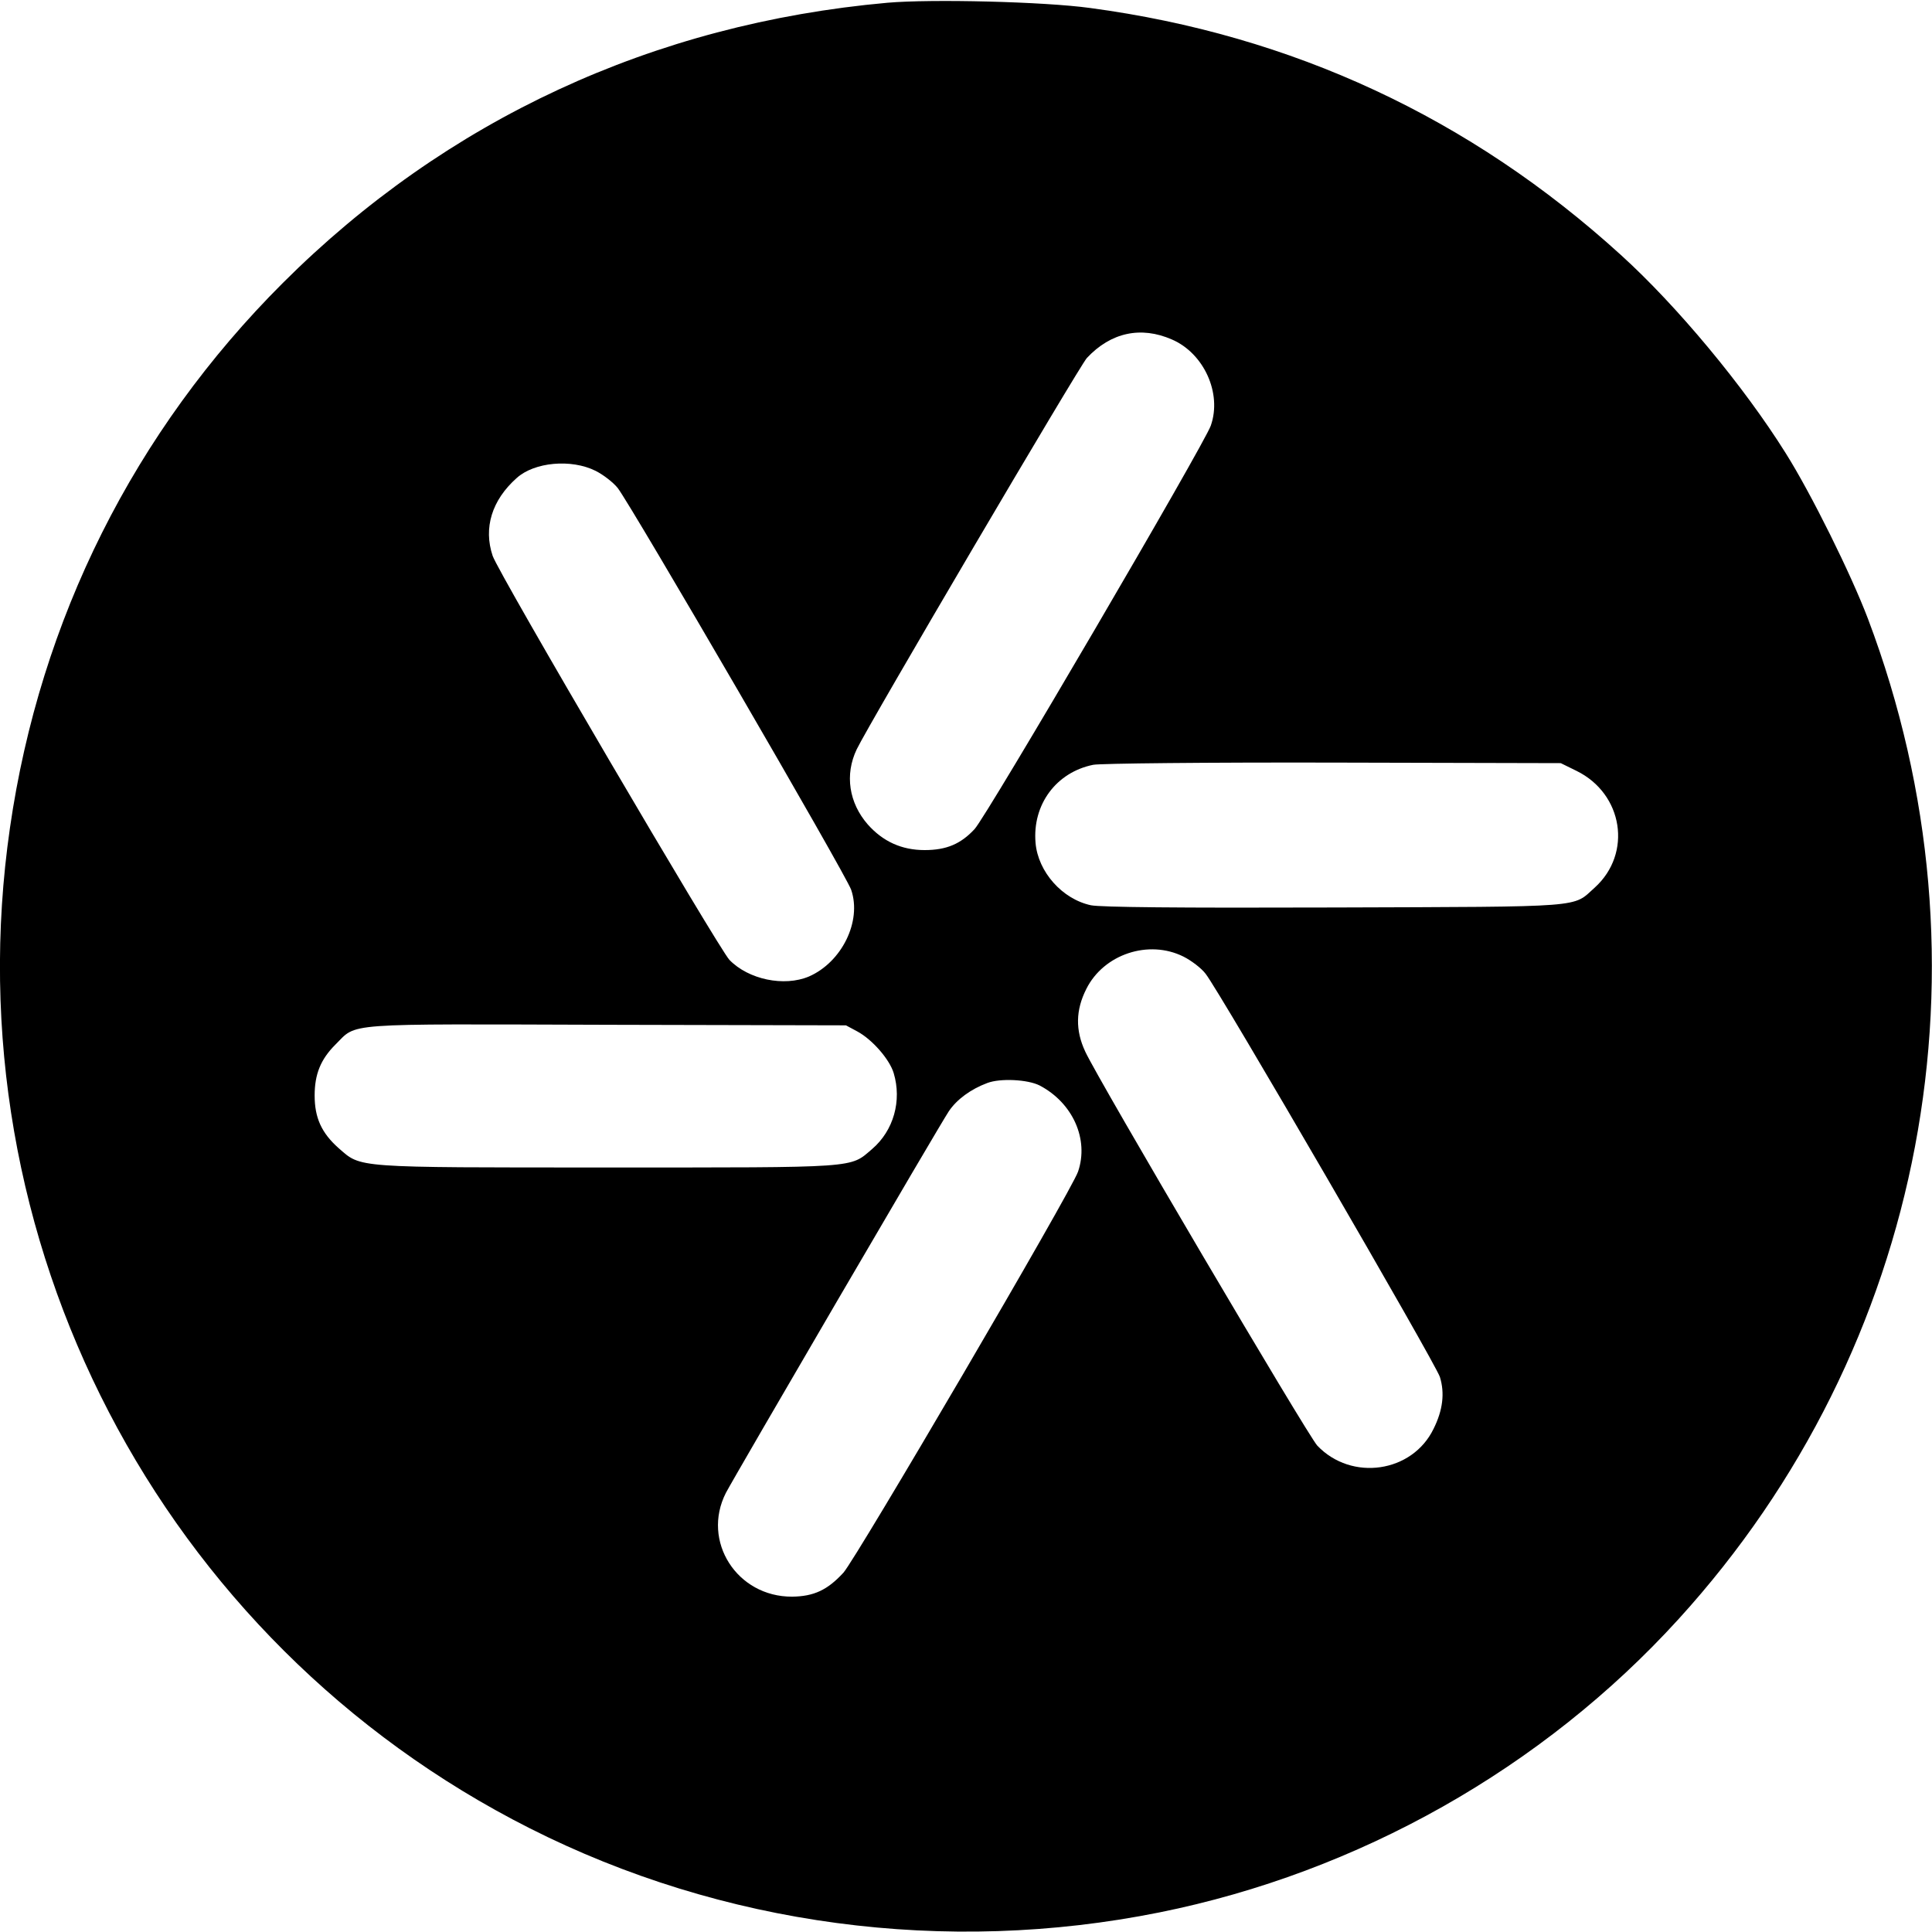
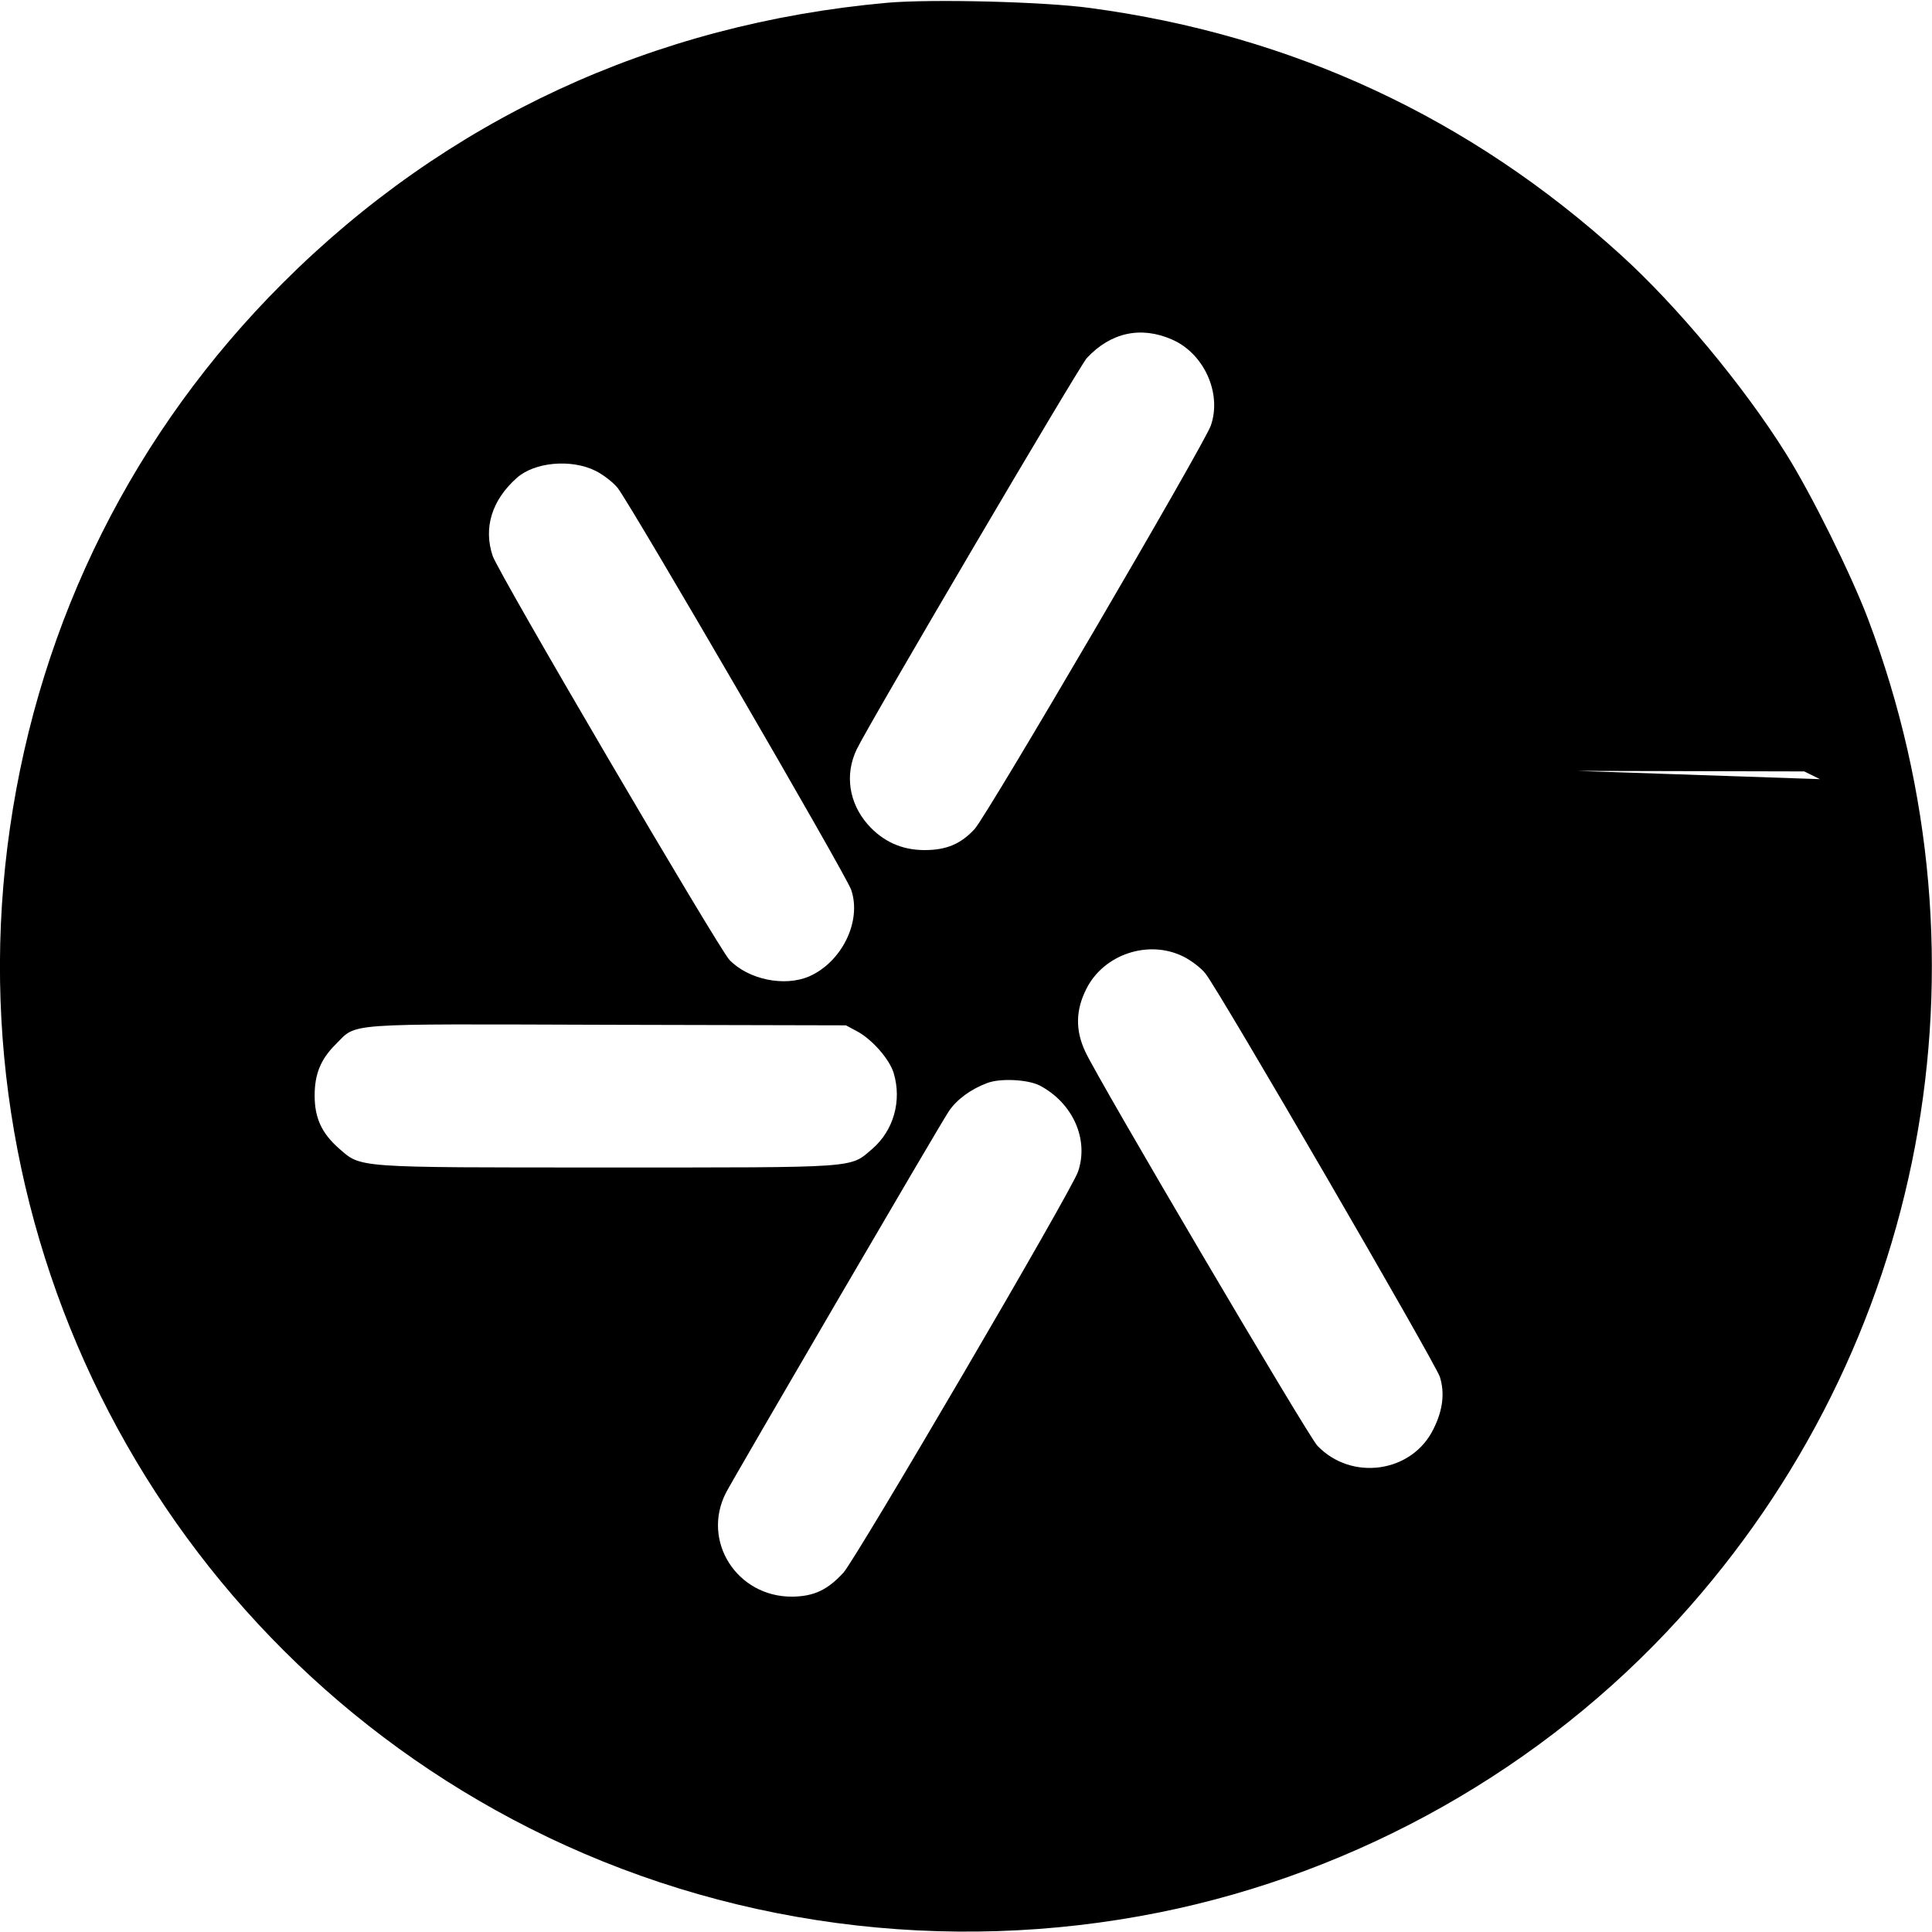
<svg xmlns="http://www.w3.org/2000/svg" version="1.0" width="700pt" height="700pt" viewBox="0 0 700 700" preserveAspectRatio="xMidYMid meet">
  <g transform="translate(0,700) scale(0.1,-0.1)" fill="#000000" stroke="none">
-     <path d="M3215 6990 c-848 -76 -1598 -424 -2190 -1015 -538 -537 -880 -1219 -989 -1975 -215 -1488 543 -2947 1883 -3624 698 -353 1507 -461 2282 -305 720 145 1389 522 1881 1063 896 984 1159 2373 686 3624 -61 161 -206 454 -298 600 -152 243 -395 535 -597 718 -546 497 -1191 797 -1923 895 -167 23 -575 33 -735 19z m1031 -1220 c116 -50 182 -195 141 -312 -22 -65 -813 -1417 -856 -1462 -50 -54 -102 -76 -181 -76 -83 0 -151 31 -206 93 -68 78 -84 180 -40 272 43 90 807 1389 834 1418 87 93 196 116 308 67z m-2088 -476 c28 -14 64 -42 80 -62 49 -63 829 -1404 846 -1456 39 -114 -34 -262 -153 -314 -90 -38 -219 -11 -288 60 -39 41 -837 1401 -858 1464 -34 101 -3 202 87 282 64 58 198 70 286 26z m3554 -1087 c169 -83 203 -299 66 -423 -82 -73 -20 -69 -943 -72 -576 -2 -845 1 -882 8 -104 22 -192 121 -201 226 -12 139 75 256 209 283 24 5 415 9 869 8 l825 -2 57 -28z m-1424 -673 c28 -14 65 -42 80 -62 51 -64 834 -1413 849 -1461 18 -58 11 -120 -23 -188 -77 -159 -297 -191 -421 -61 -33 34 -796 1329 -841 1428 -36 77 -35 150 4 227 63 126 226 180 352 117z m-1182 -271 c54 -29 117 -101 132 -151 30 -100 0 -208 -78 -275 -82 -70 -41 -67 -960 -67 -925 0 -890 -2 -973 70 -62 55 -87 110 -87 191 0 77 22 131 75 184 81 80 12 75 985 72 l865 -2 41 -22z m661 -196 c120 -63 179 -195 139 -312 -23 -69 -804 -1402 -850 -1453 -58 -63 -107 -86 -186 -87 -200 -1 -329 201 -240 376 32 61 776 1336 808 1383 29 43 80 80 139 102 47 18 147 13 190 -9z" />
+     <path d="M3215 6990 c-848 -76 -1598 -424 -2190 -1015 -538 -537 -880 -1219 -989 -1975 -215 -1488 543 -2947 1883 -3624 698 -353 1507 -461 2282 -305 720 145 1389 522 1881 1063 896 984 1159 2373 686 3624 -61 161 -206 454 -298 600 -152 243 -395 535 -597 718 -546 497 -1191 797 -1923 895 -167 23 -575 33 -735 19z m1031 -1220 c116 -50 182 -195 141 -312 -22 -65 -813 -1417 -856 -1462 -50 -54 -102 -76 -181 -76 -83 0 -151 31 -206 93 -68 78 -84 180 -40 272 43 90 807 1389 834 1418 87 93 196 116 308 67z m-2088 -476 c28 -14 64 -42 80 -62 49 -63 829 -1404 846 -1456 39 -114 -34 -262 -153 -314 -90 -38 -219 -11 -288 60 -39 41 -837 1401 -858 1464 -34 101 -3 202 87 282 64 58 198 70 286 26z m3554 -1087 l825 -2 57 -28z m-1424 -673 c28 -14 65 -42 80 -62 51 -64 834 -1413 849 -1461 18 -58 11 -120 -23 -188 -77 -159 -297 -191 -421 -61 -33 34 -796 1329 -841 1428 -36 77 -35 150 4 227 63 126 226 180 352 117z m-1182 -271 c54 -29 117 -101 132 -151 30 -100 0 -208 -78 -275 -82 -70 -41 -67 -960 -67 -925 0 -890 -2 -973 70 -62 55 -87 110 -87 191 0 77 22 131 75 184 81 80 12 75 985 72 l865 -2 41 -22z m661 -196 c120 -63 179 -195 139 -312 -23 -69 -804 -1402 -850 -1453 -58 -63 -107 -86 -186 -87 -200 -1 -329 201 -240 376 32 61 776 1336 808 1383 29 43 80 80 139 102 47 18 147 13 190 -9z" />
  </g>
</svg>